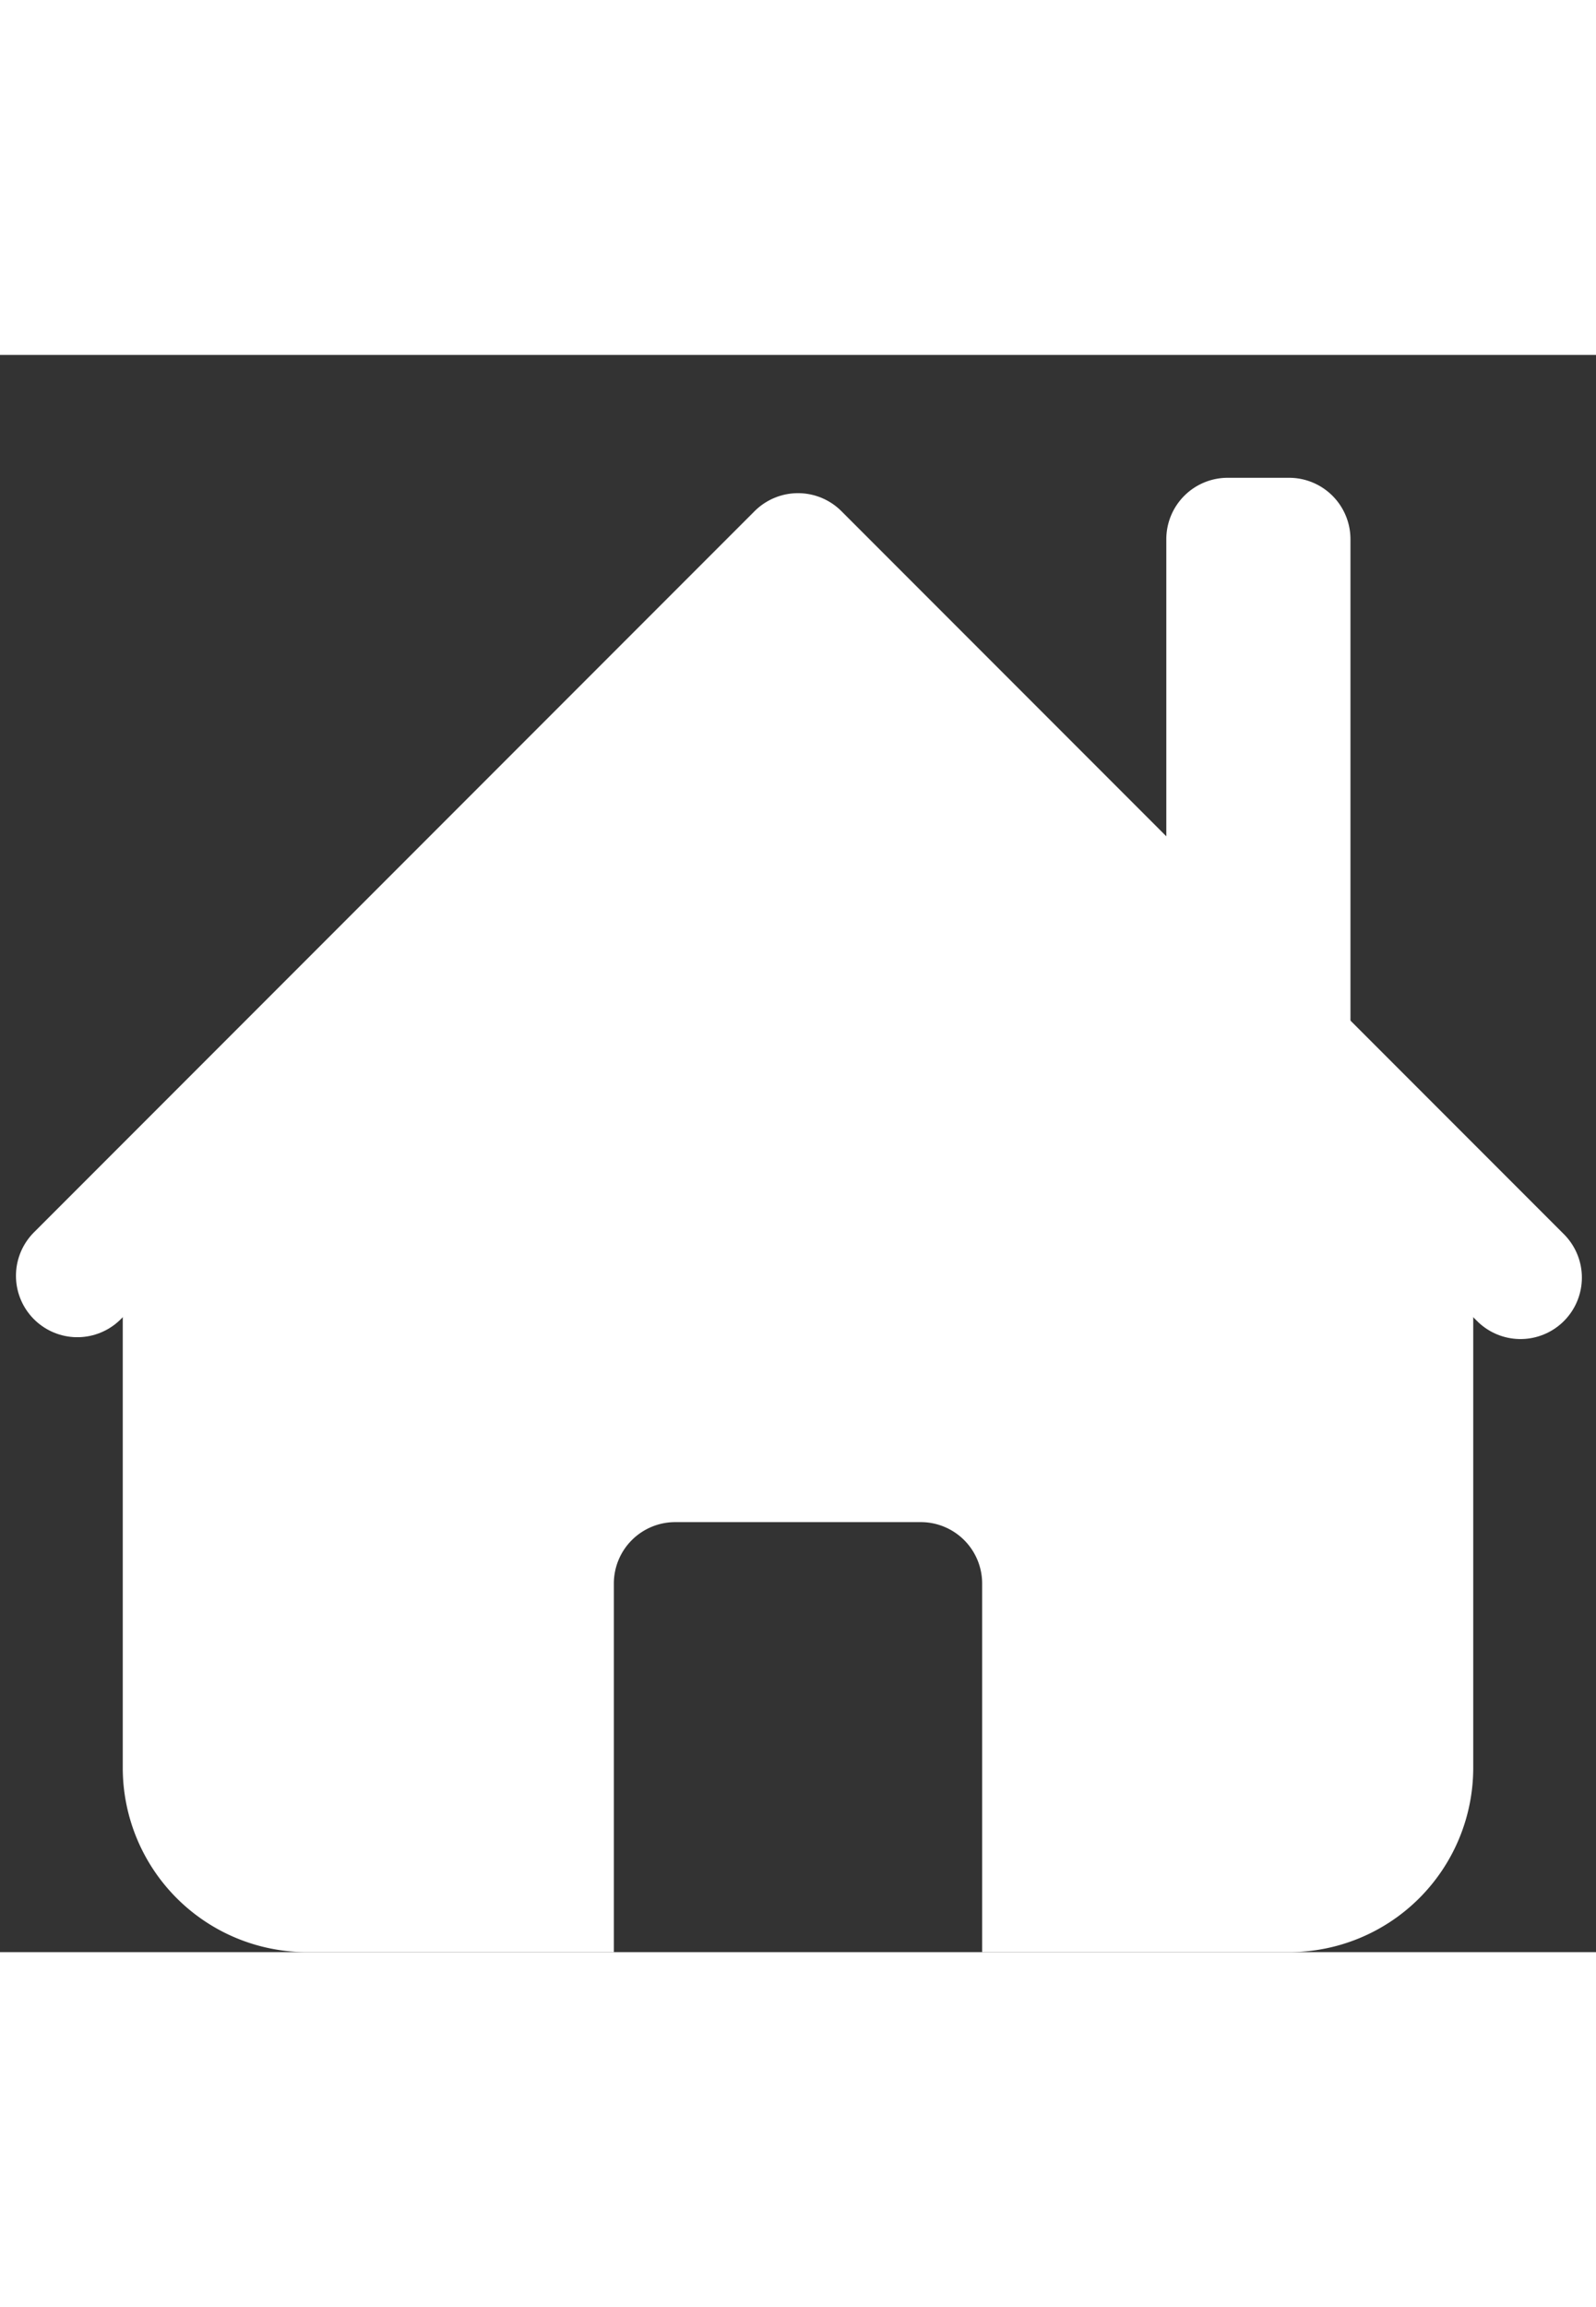
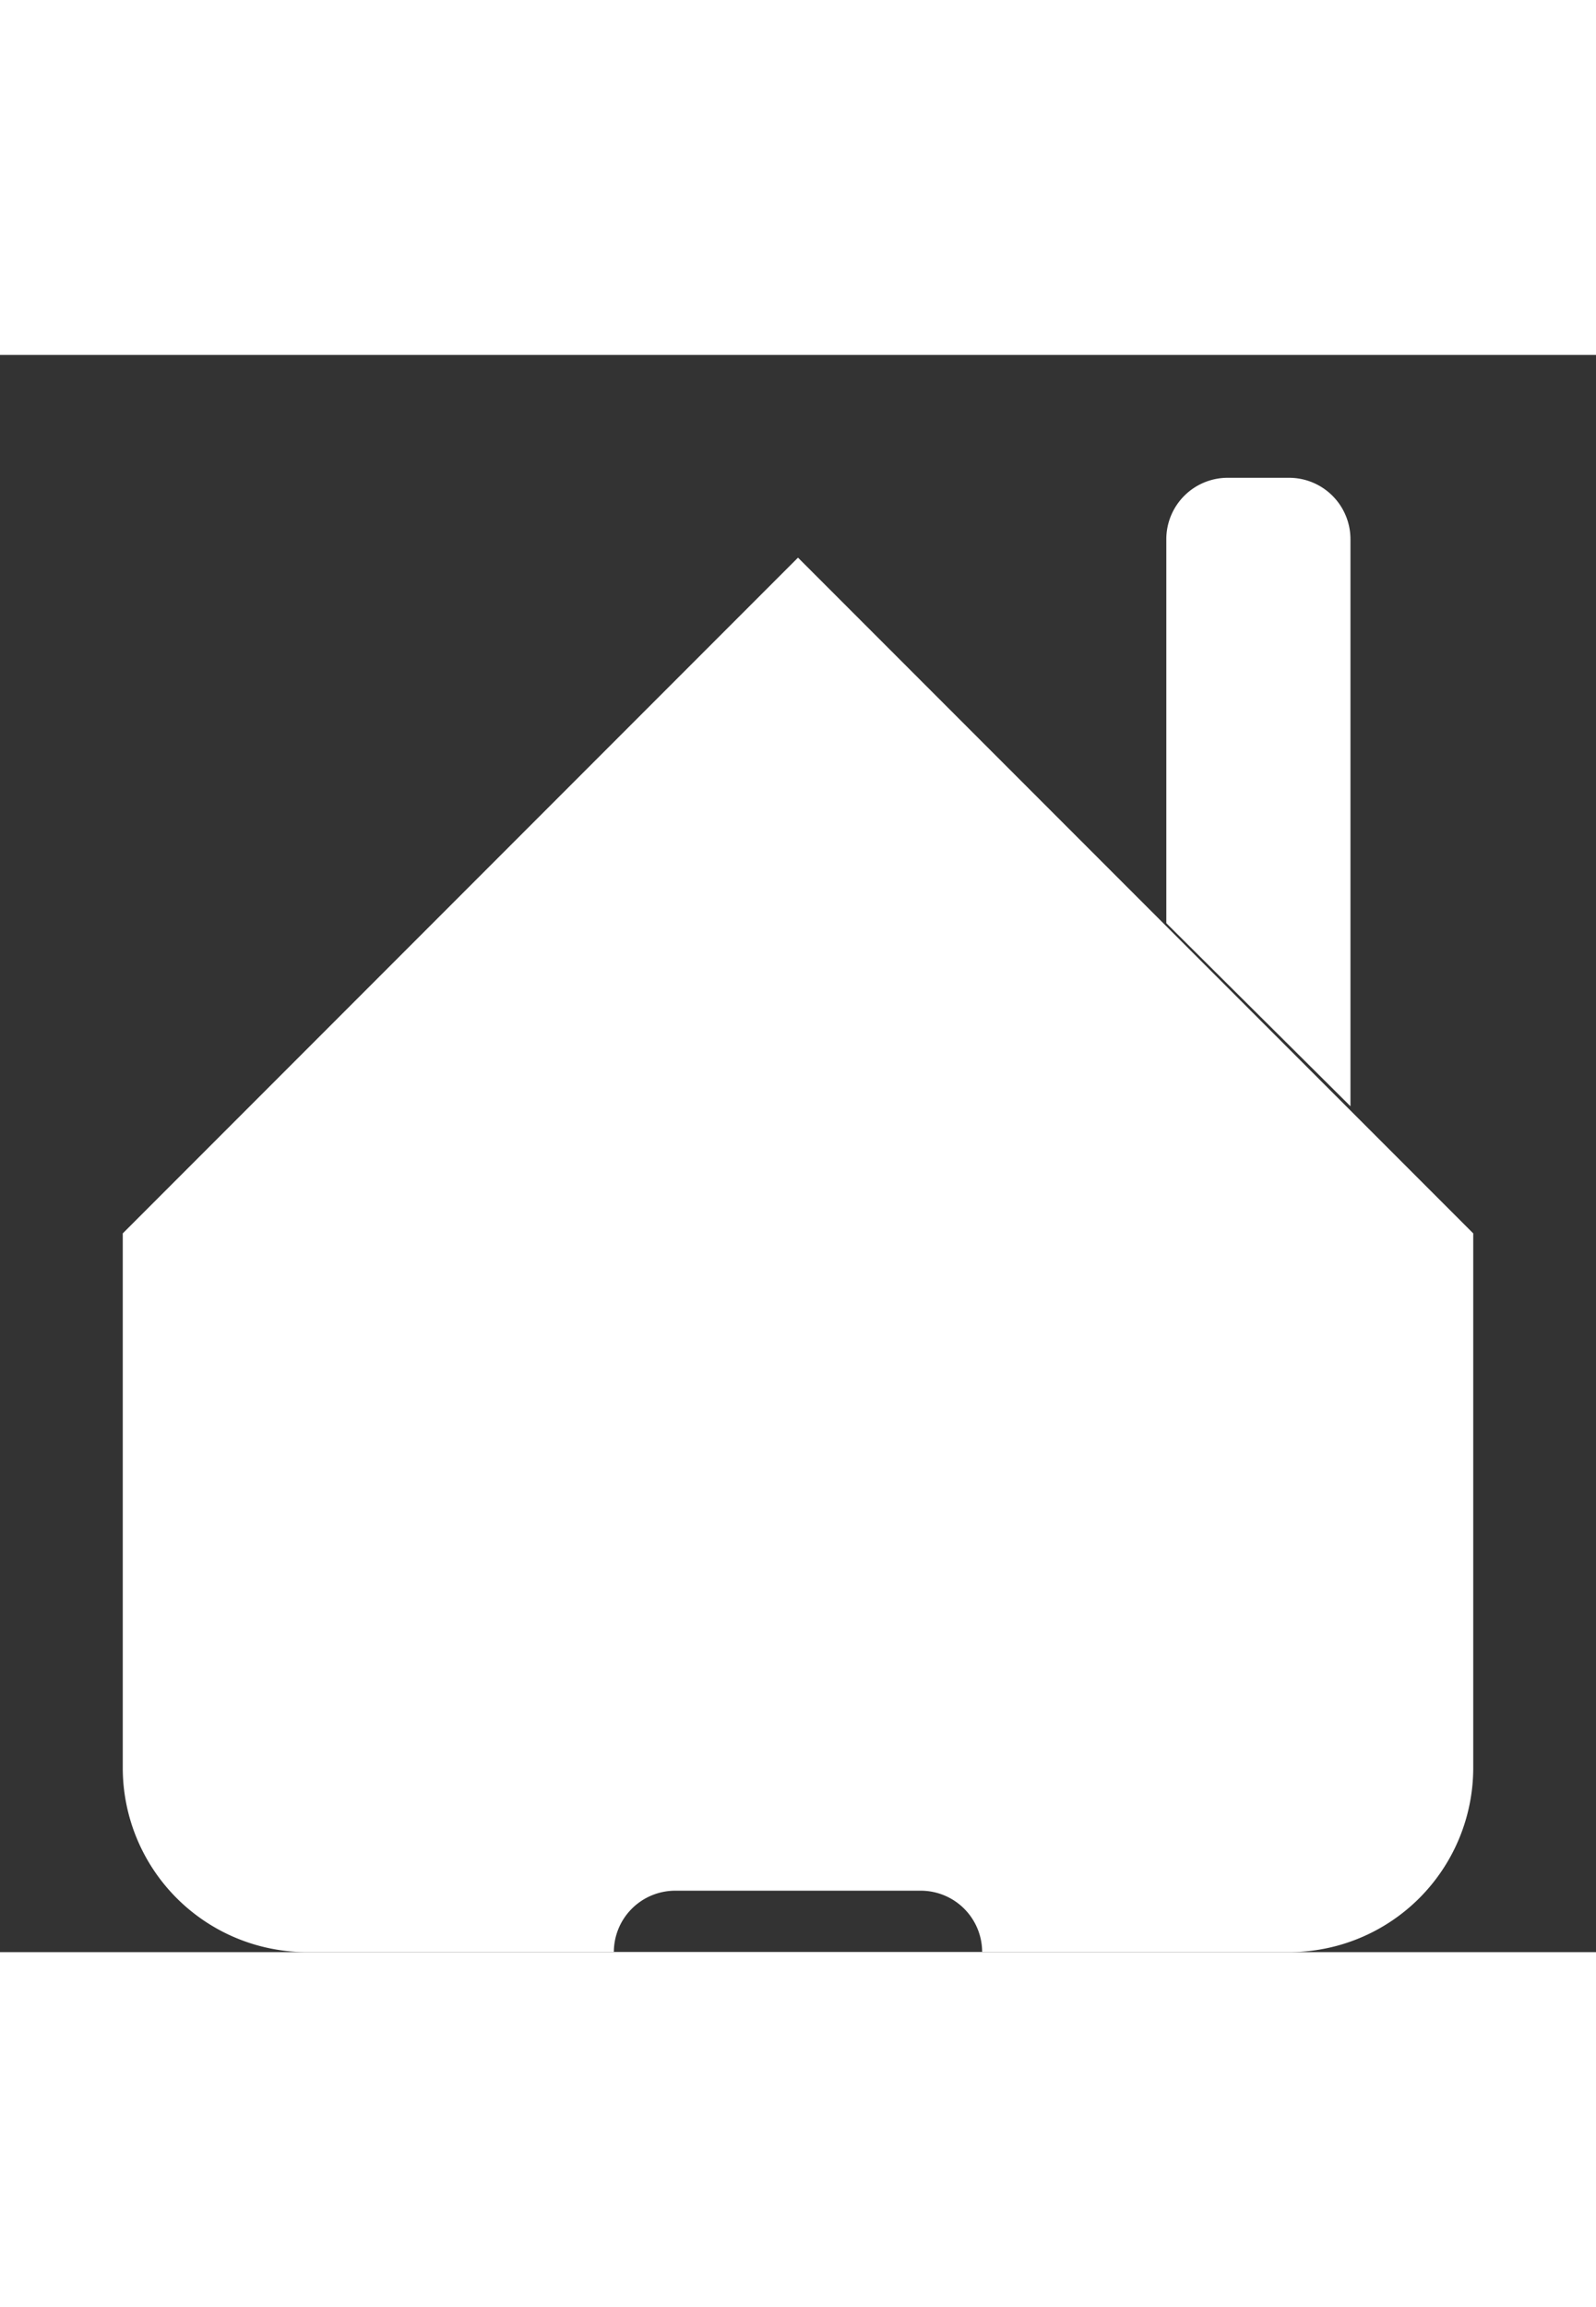
<svg xmlns="http://www.w3.org/2000/svg" viewBox="0 0 26 26" width="18">
  <rect x="0" y="0" width="26" height="26" fill="#333333" stroke="none" />
  <defs>
    <style>.cls-1,.cls-2{fill:none;}.cls-2{stroke:#fff;stroke-linecap:round;stroke-linejoin:round;stroke-width:2px;}.cls-3{fill:#fff;}</style>
  </defs>
  <title>ico_home</title>
  <g id="レイヤー_2" data-name="レイヤー 2">
    <g id="Layer_1" data-name="Layer 1">
      <rect class="cls-1" width="26" height="26" />
-       <polyline class="cls-2" points="1.26 14.99 13 3.25 24.77 15.02" />
      <path class="cls-3" d="M19,9.25V3a1,1,0,0,1,1-1h1a1,1,0,0,1,1,1v9.23Z" />
-       <path class="cls-3" d="M13,3.3,2,14.3V23a3,3,0,0,0,3,3H21a3,3,0,0,0,3-3V14.3ZM10,26V20a1,1,0,0,1,1-1h4a1,1,0,0,1,1,1v6" />
+       <path class="cls-3" d="M13,3.3,2,14.3V23a3,3,0,0,0,3,3H21a3,3,0,0,0,3-3V14.3ZM10,26a1,1,0,0,1,1-1h4a1,1,0,0,1,1,1v6" />
    </g>
  </g>
</svg>